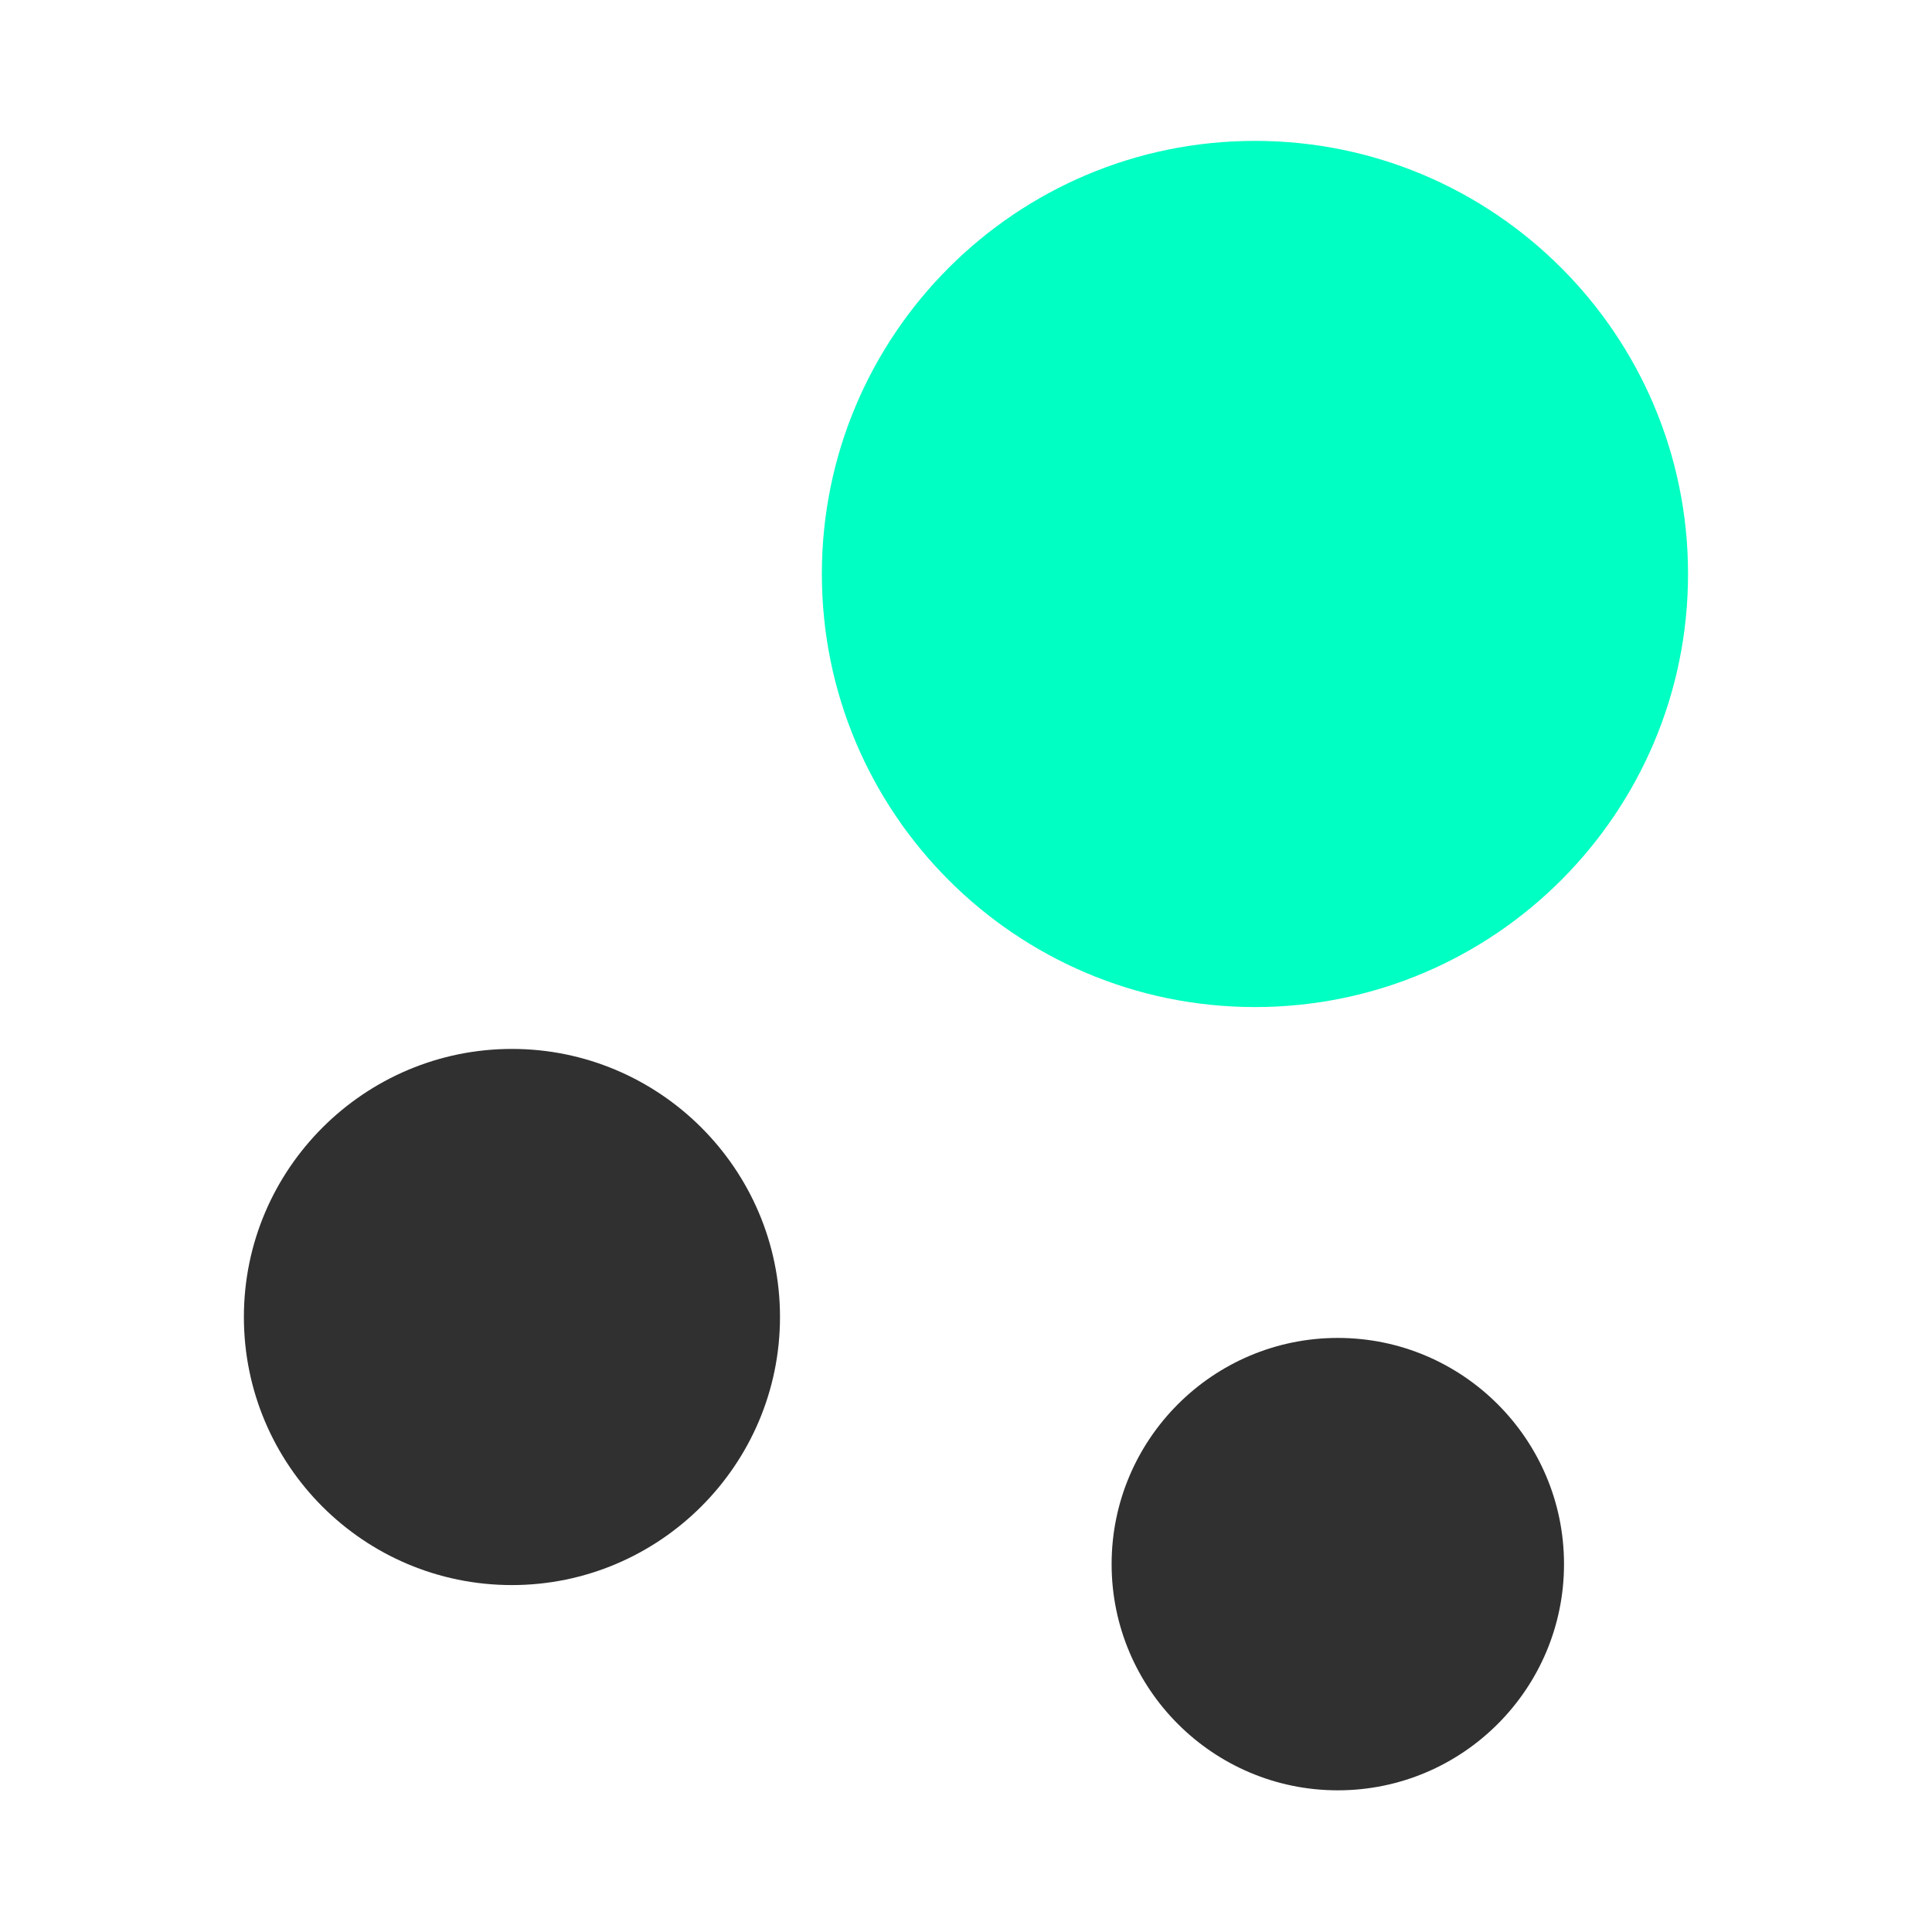
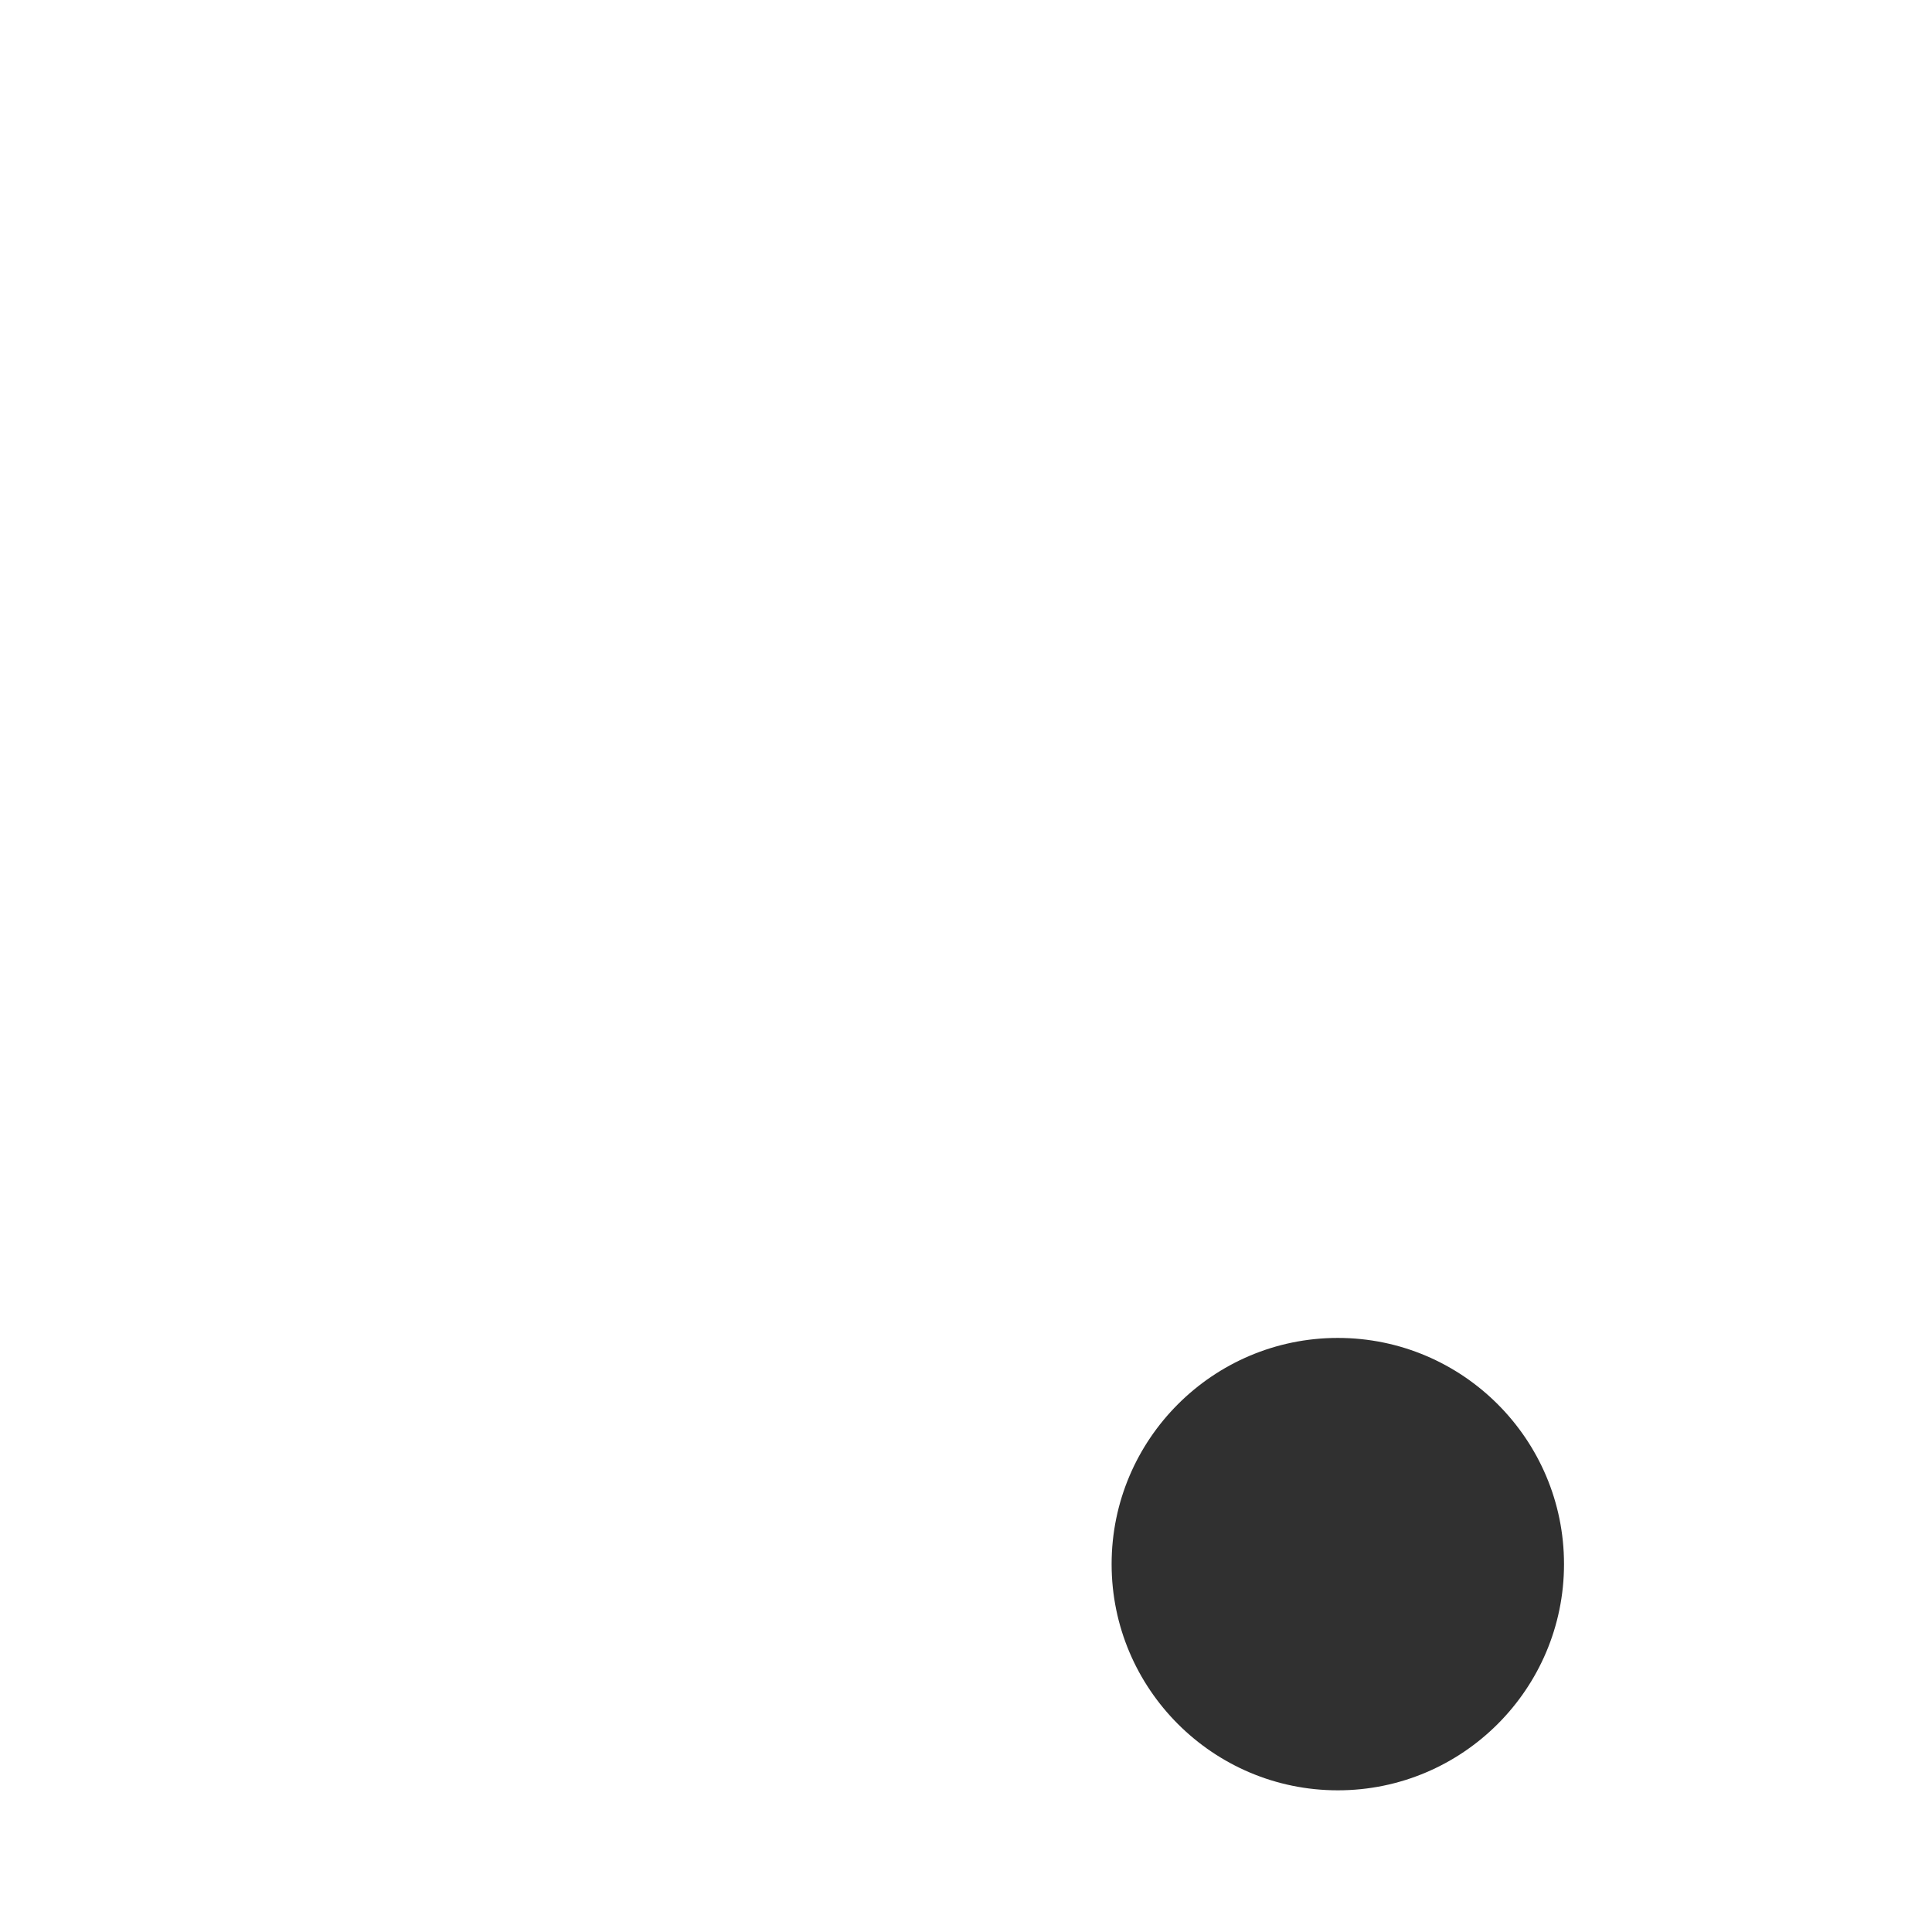
<svg xmlns="http://www.w3.org/2000/svg" width="51" height="51" viewBox="0 0 51 51" fill="none">
-   <path d="M33.128 3.719C26.817 3.719 21.695 8.84 21.695 15.151C21.695 21.462 26.817 26.584 33.128 26.584C39.439 26.584 44.56 21.462 44.56 15.151C44.56 8.84 39.439 3.719 33.128 3.719Z" fill="#00FFC2" />
-   <path d="M13.514 27.689C9.625 27.689 6.438 30.855 6.438 34.765C6.438 38.675 9.604 41.842 13.514 41.842C17.402 41.842 20.59 38.675 20.59 34.765C20.59 30.855 17.402 27.689 13.514 27.689Z" fill="#303030" />
  <path d="M35.315 35.318C32.021 35.318 29.344 37.995 29.344 41.289C29.344 44.583 32.021 47.26 35.315 47.26C38.609 47.26 41.286 44.583 41.286 41.289C41.286 37.995 38.609 35.318 35.315 35.318Z" fill="#303030" />
</svg>